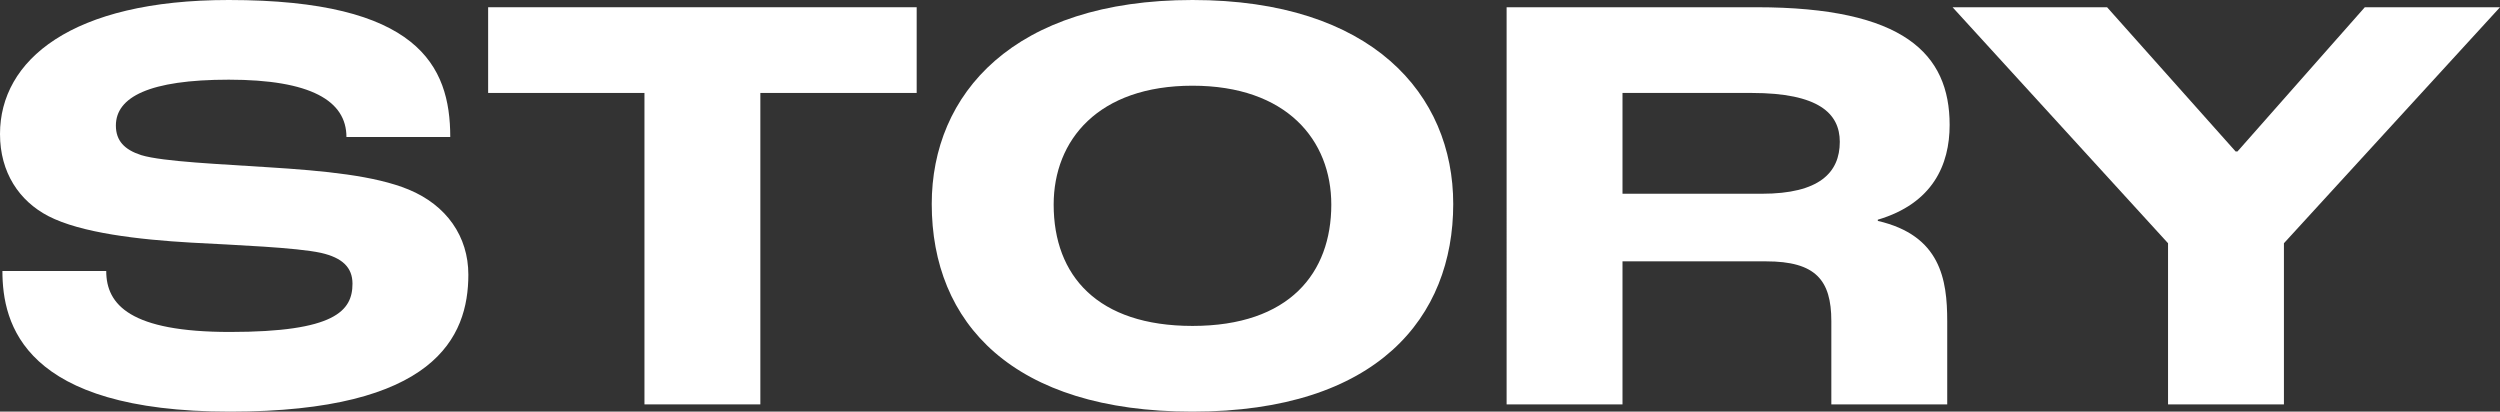
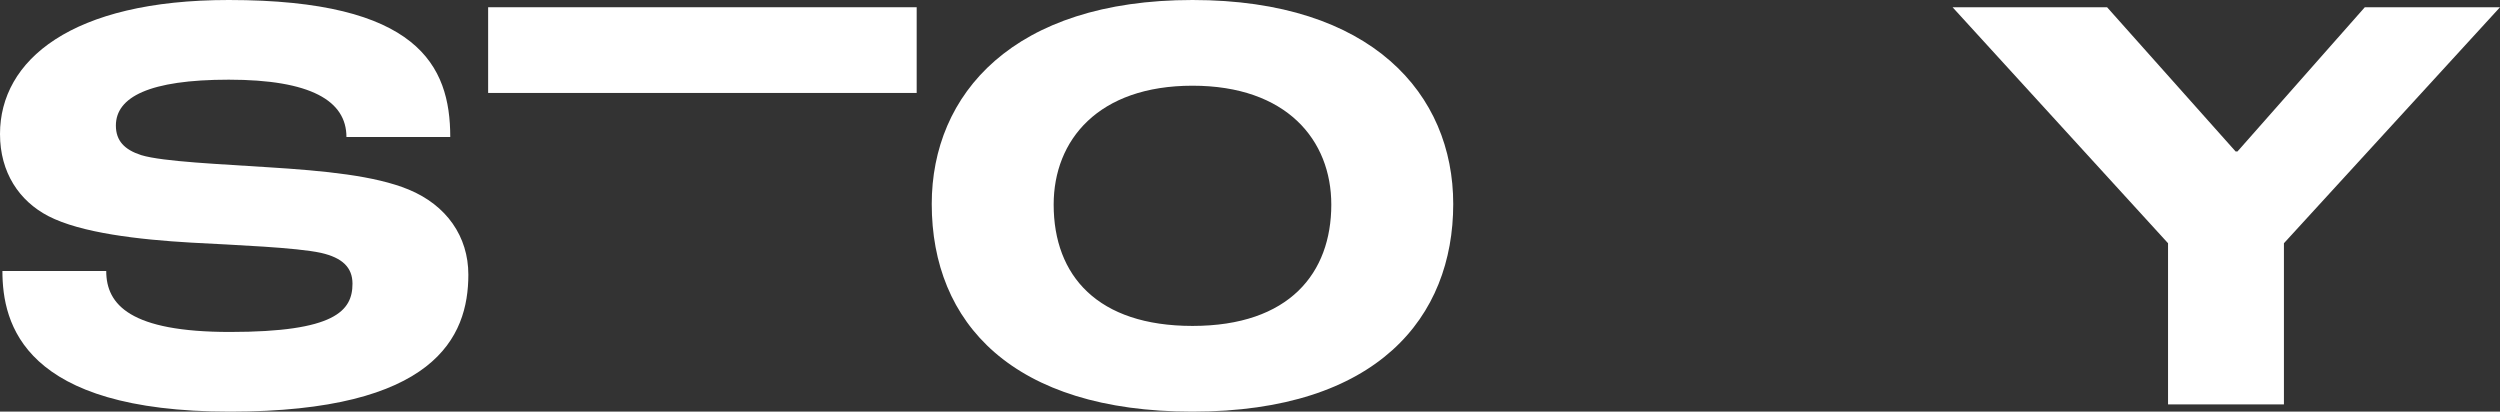
<svg xmlns="http://www.w3.org/2000/svg" id="_レイヤー_1" data-name="レイヤー_1" width="397.606" height="65.467" version="1.1" viewBox="0 0 397.606 65.467">
  <rect x="0" y="0" width="397.606" height="65.467" fill="#333333" stroke="none" />
  <defs>
    <style>
      .st0 {
        fill: #fff;
      }
    </style>
  </defs>
  <path class="st0" d="M.384,43.101h16.511c0,5.376,3.84,9.695,19.679,9.695,16.703,0,19.486-3.359,19.486-7.68,0-2.591-1.632-4.127-4.991-4.895-3.936-.864-13.631-1.248-20.639-1.632-8.352-.48-17.566-1.536-22.75-4.224C3.071,31.966,0,27.454,0,21.311,0,9.6,11.327,0,36.381,0c30.046,0,35.229,10.367,35.229,21.791h-16.511c0-5.76-5.663-9.119-18.719-9.119-12.671,0-17.95,2.784-17.95,7.295,0,2.4,1.344,3.839,4.031,4.704,3.456,1.056,12.959,1.44,20.062,1.92,9.216.576,17.087,1.344,22.463,3.552,6.048,2.496,9.503,7.487,9.503,13.535,0,9.983-5.375,21.79-37.917,21.79C3.743,65.467.384,51.548.384,43.101Z" />
-   <path class="st0" d="M102.497,14.783h-24.862V1.152h68.155v13.631h-24.862v49.532h-18.431V14.783Z" />
+   <path class="st0" d="M102.497,14.783h-24.862V1.152h68.155v13.631h-24.862h-18.431V14.783Z" />
  <path class="st0" d="M148.186,32.446c0-17.471,12.959-32.446,41.47-32.446s41.469,14.975,41.469,32.446c0,17.951-11.999,33.021-41.469,33.021-28.606,0-41.47-14.11-41.47-33.021ZM211.733,32.542c0-10.271-7.104-18.911-22.078-18.911s-22.079,8.64-22.079,18.911c0,11.328,7.008,19.294,22.079,19.294,15.454,0,22.078-8.447,22.078-19.294Z" />
-   <path class="st0" d="M239.616,1.152h39.741c23.422,0,30.718,7.392,30.718,18.719,0,6.335-2.688,12.479-11.423,15.071v.192c9.982,2.304,11.039,9.311,11.039,15.935v13.247h-18.431v-13.247c0-6.527-2.496-9.503-10.367-9.503h-22.847v22.75h-18.431V1.152ZM280.221,30.814c9.12,0,12.384-3.36,12.384-8.255,0-4.512-3.36-7.775-14.016-7.775h-20.542v16.031h22.174Z" />
  <path class="st0" d="M344.811,38.685L310.541,1.152h24.574l20.446,22.942h.288l20.255-22.942h21.502l-34.365,37.533v25.63h-18.431v-25.63Z" />
</svg>